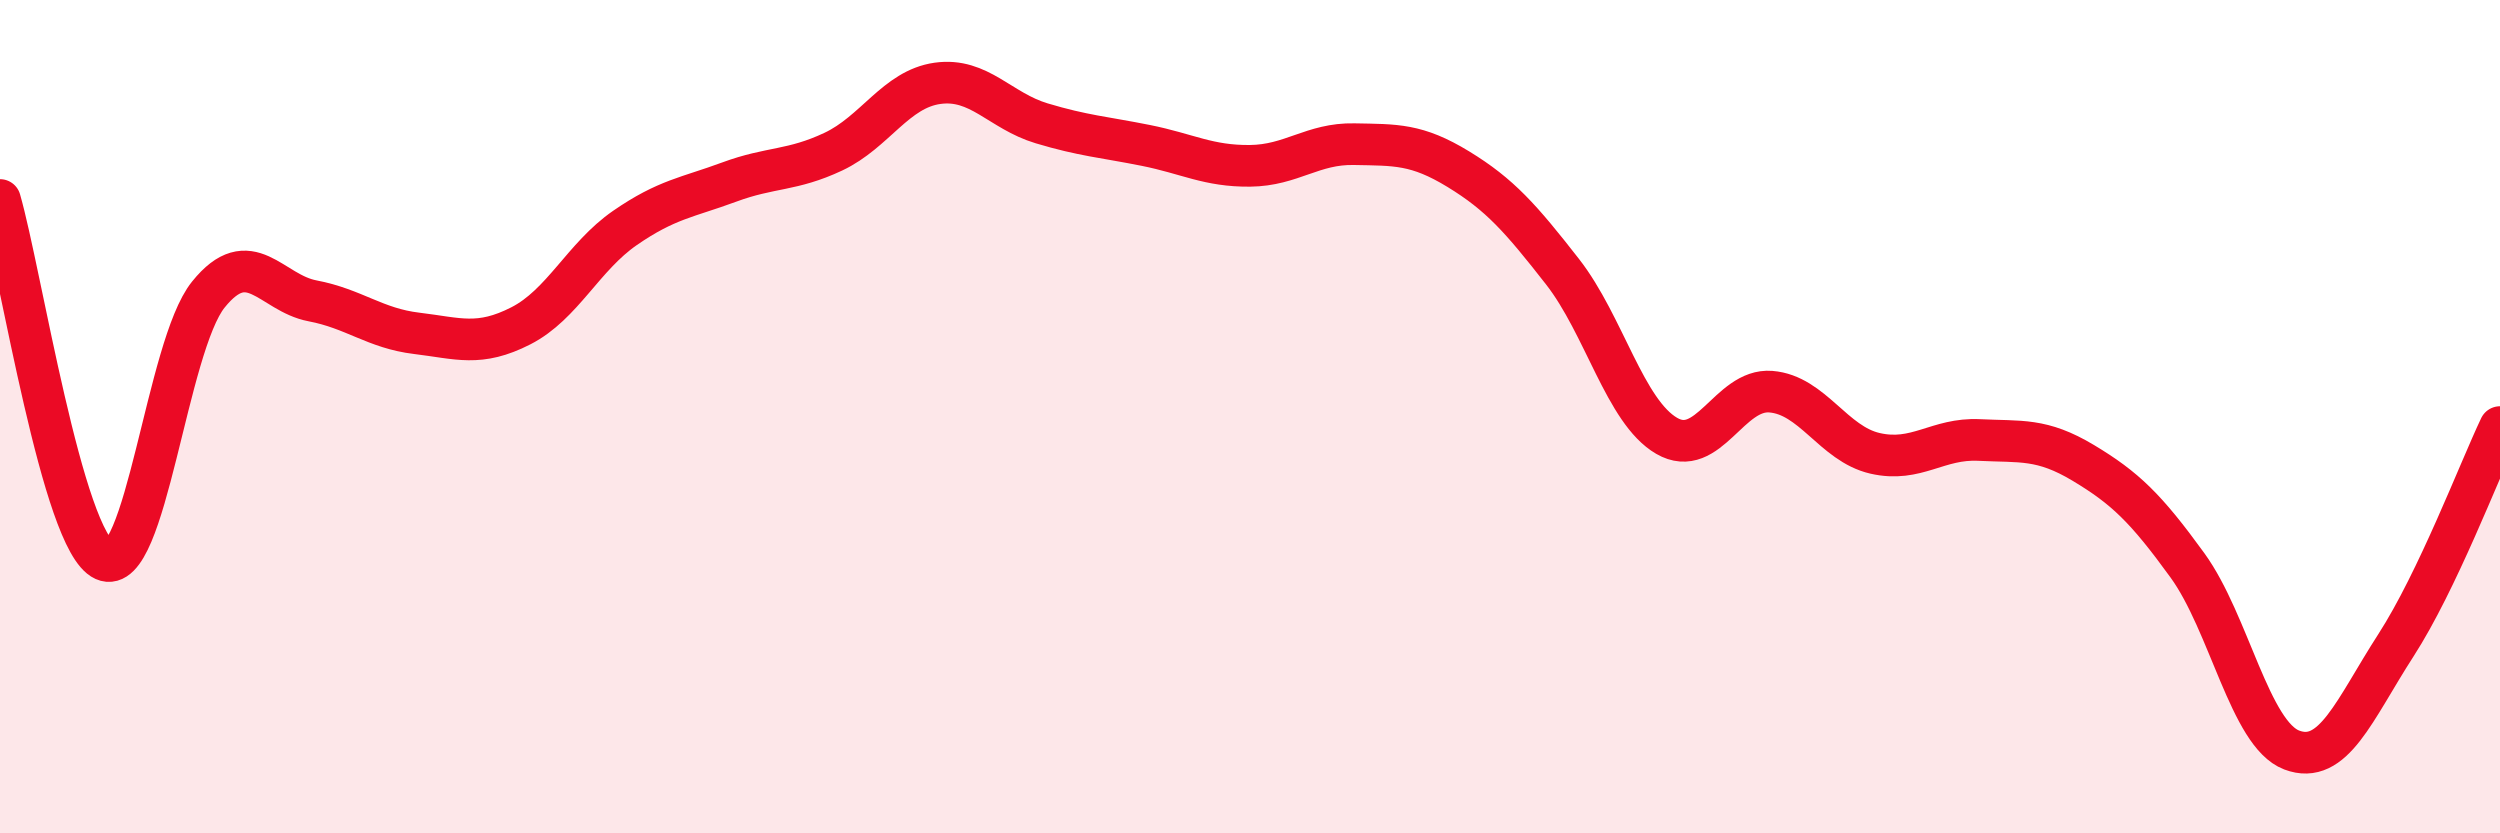
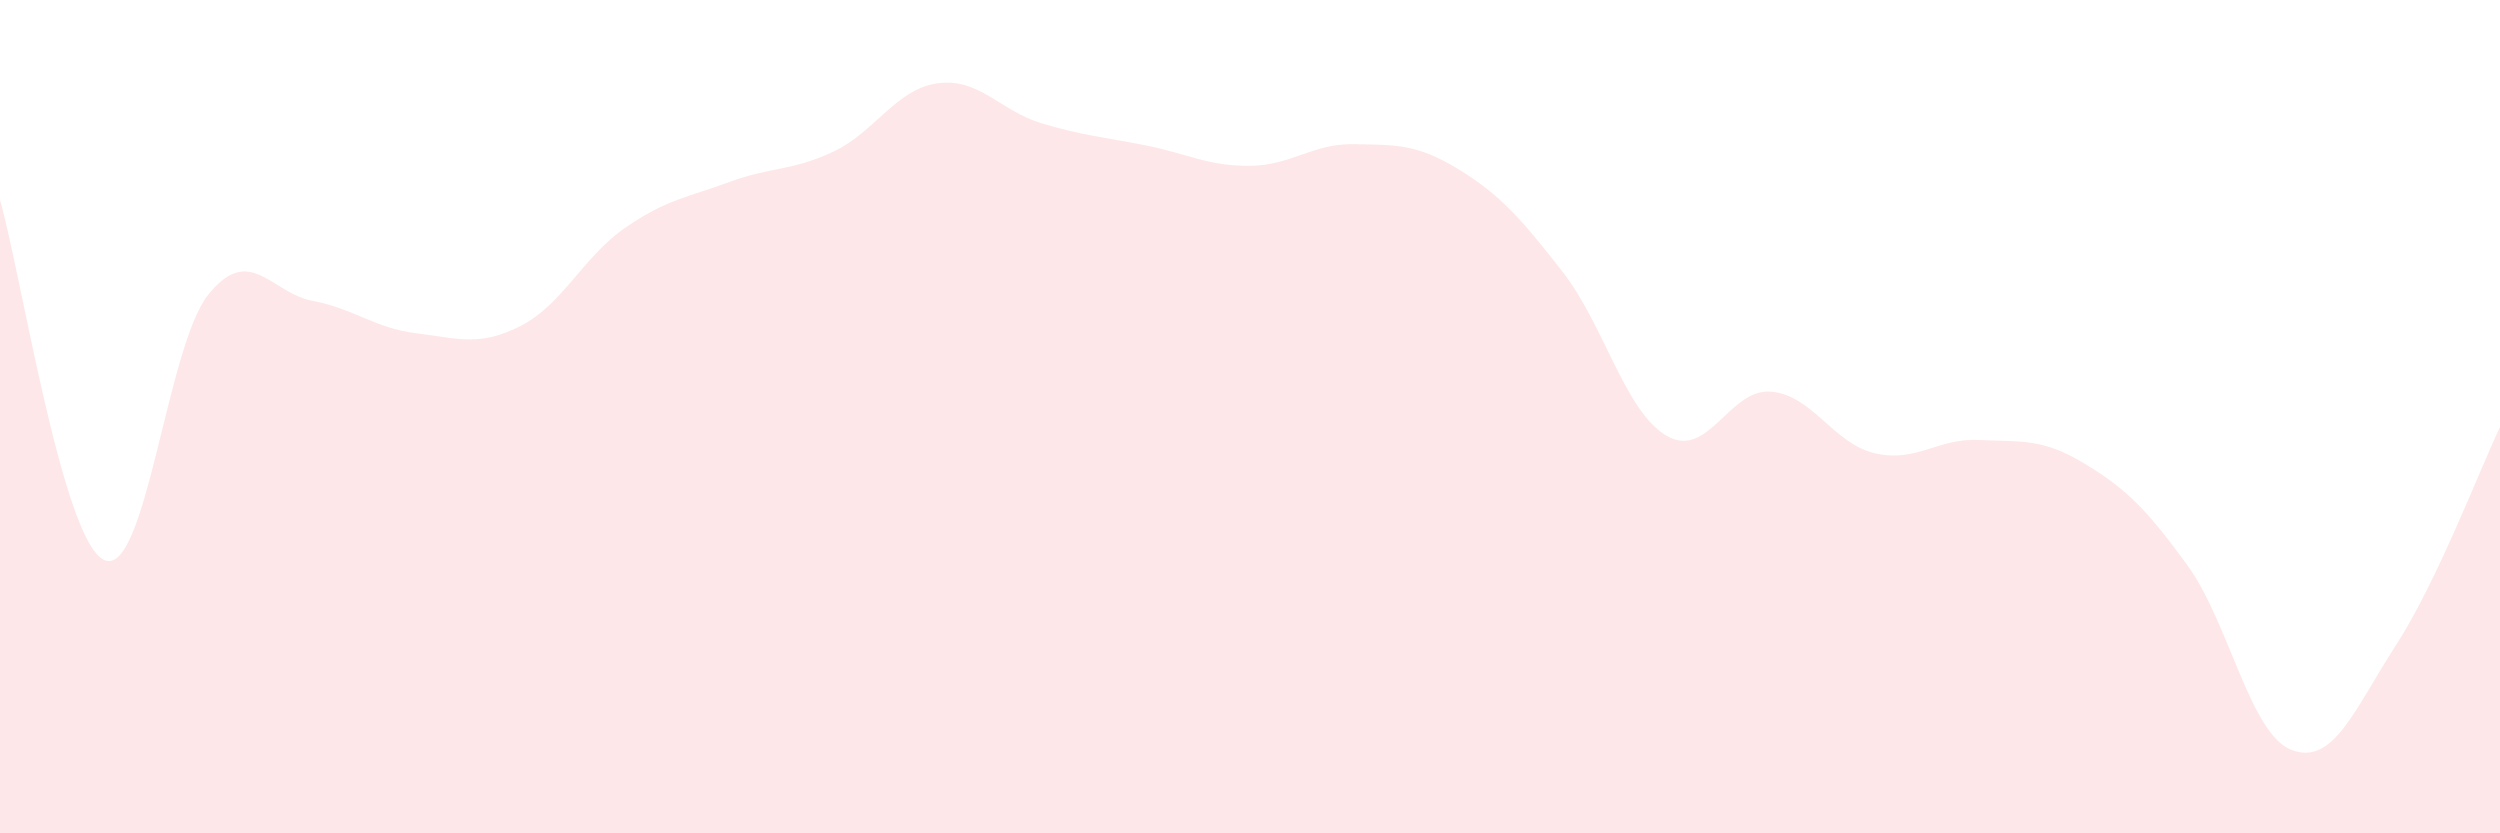
<svg xmlns="http://www.w3.org/2000/svg" width="60" height="20" viewBox="0 0 60 20">
  <path d="M 0,4.8 C 0.5,6.53 1.5,12.99 2.5,13.44 C 3.5,13.89 4,8.31 5,7.07 C 6,5.83 6.5,7.03 7.5,7.22 C 8.5,7.41 9,7.88 10,8 C 11,8.12 11.5,8.33 12.5,7.82 C 13.5,7.31 14,6.16 15,5.47 C 16,4.78 16.5,4.74 17.5,4.37 C 18.5,4 19,4.11 20,3.64 C 21,3.17 21.5,2.14 22.5,2 C 23.5,1.86 24,2.66 25,2.96 C 26,3.26 26.5,3.29 27.5,3.49 C 28.5,3.69 29,3.99 30,3.98 C 31,3.97 31.5,3.44 32.5,3.46 C 33.5,3.48 34,3.45 35,4.06 C 36,4.67 36.5,5.24 37.5,6.52 C 38.5,7.8 39,9.88 40,10.46 C 41,11.04 41.5,9.32 42.5,9.4 C 43.5,9.48 44,10.65 45,10.88 C 46,11.11 46.5,10.51 47.5,10.56 C 48.5,10.61 49,10.51 50,11.11 C 51,11.71 51.5,12.19 52.5,13.57 C 53.5,14.95 54,17.62 55,18 C 56,18.38 56.5,17.04 57.5,15.49 C 58.5,13.94 59.5,11.3 60,10.25L60 20L0 20Z" fill="#EB0A25" opacity="0.1" stroke-linecap="round" stroke-linejoin="round" />
-   <path d="M 0,4.8 C 0.5,6.53 1.5,12.99 2.5,13.44 C 3.5,13.89 4,8.31 5,7.07 C 6,5.83 6.5,7.03 7.5,7.22 C 8.5,7.41 9,7.88 10,8 C 11,8.12 11.5,8.33 12.5,7.82 C 13.5,7.31 14,6.16 15,5.47 C 16,4.78 16.5,4.74 17.5,4.37 C 18.5,4 19,4.11 20,3.64 C 21,3.17 21.5,2.14 22.5,2 C 23.5,1.86 24,2.66 25,2.96 C 26,3.26 26.5,3.29 27.5,3.49 C 28.5,3.69 29,3.99 30,3.98 C 31,3.97 31.5,3.44 32.5,3.46 C 33.5,3.48 34,3.45 35,4.06 C 36,4.67 36.5,5.24 37.5,6.52 C 38.5,7.8 39,9.88 40,10.46 C 41,11.04 41.5,9.32 42.5,9.4 C 43.5,9.48 44,10.65 45,10.88 C 46,11.11 46.5,10.51 47.5,10.56 C 48.5,10.61 49,10.51 50,11.11 C 51,11.71 51.5,12.19 52.5,13.57 C 53.5,14.95 54,17.62 55,18 C 56,18.38 56.5,17.04 57.5,15.49 C 58.5,13.94 59.5,11.3 60,10.25" stroke="#EB0A25" stroke-width="1" fill="none" stroke-linecap="round" stroke-linejoin="round" />
</svg>